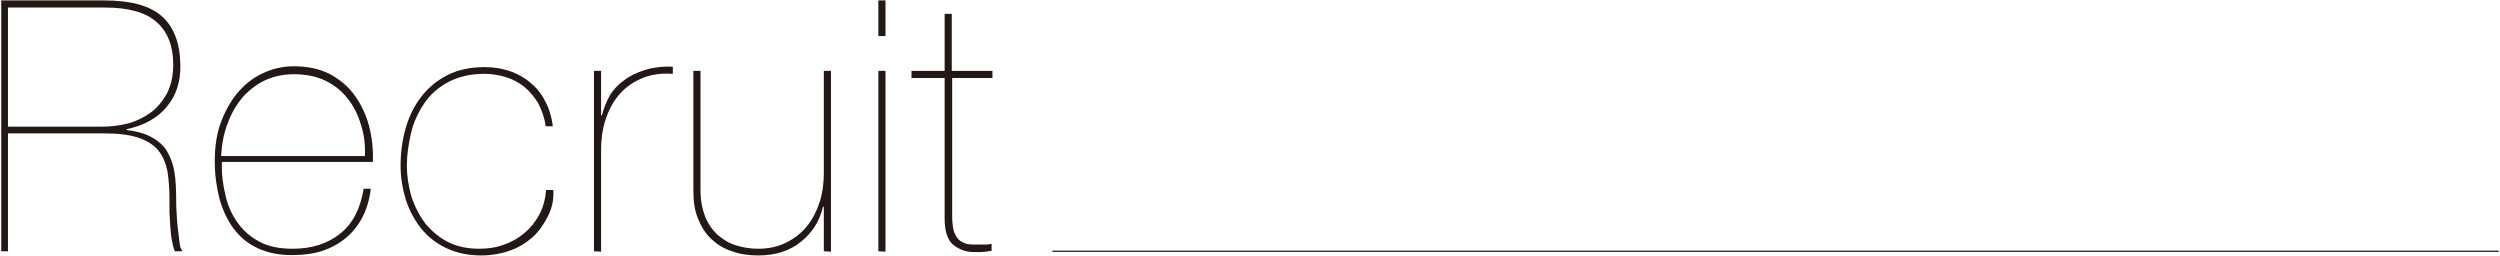
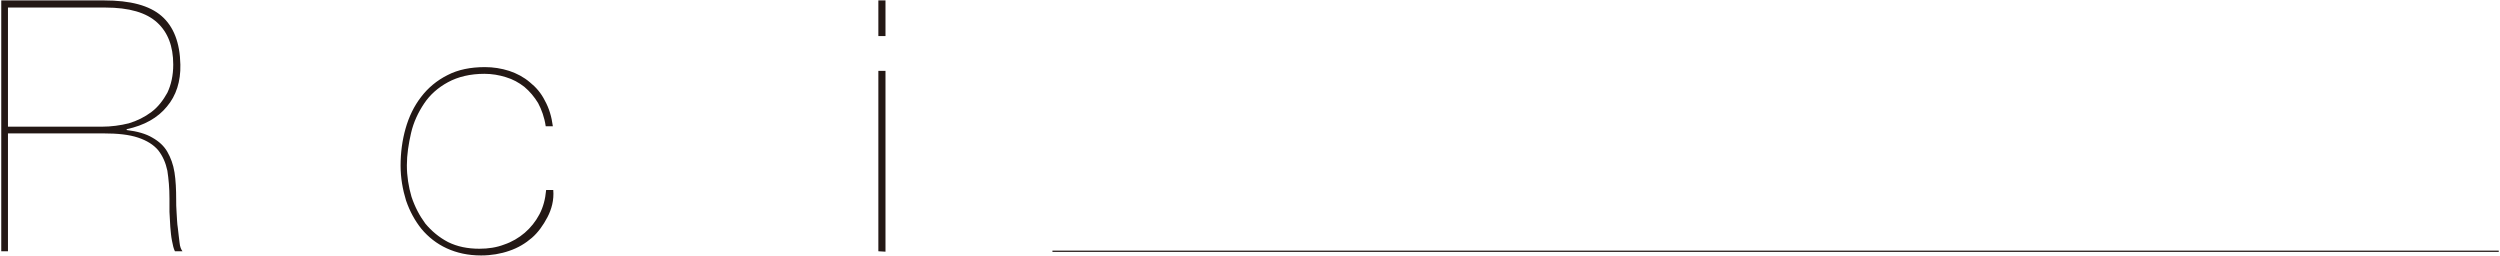
<svg xmlns="http://www.w3.org/2000/svg" version="1.1" id="レイヤー_1" x="0px" y="0px" viewBox="0 0 596 61" style="enable-background:new 0 0 596 61;" xml:space="preserve">
  <style type="text/css">
	.st0{fill:#231815;}
	.st1{fill:none;stroke:#231815;stroke-width:0.3;stroke-miterlimit:10;}
	.st2{fill:none;}
</style>
  <g>
    <g>
      <path class="st0" d="M0.3,59.9V0.1h24.5c6.3,0,10.8,1.2,13.7,3.7s4.4,6.4,4.5,11.6c0.1,4-1,7.4-3.2,10c-2.2,2.7-5.4,4.5-9.6,5.4    V31c2.5,0.3,4.6,0.9,6.1,1.8c1.6,0.9,2.8,2,3.6,3.4s1.4,3,1.7,4.9s0.4,4.1,0.4,6.5c0,0.8,0,1.9,0.1,3.1c0.1,1.3,0.1,2.5,0.3,3.7    c0.1,1.2,0.3,2.3,0.4,3.4s0.4,1.7,0.7,2.1h-1.8c-0.3-0.6-0.5-1.4-0.7-2.5c-0.2-1-0.3-2.1-0.4-3.3s-0.1-2.4-0.2-3.6    c0-1.2,0-2.3,0-3.2c0-2.5-0.2-4.6-0.5-6.6c-0.4-1.9-1.1-3.5-2.2-4.9c-1.1-1.3-2.7-2.3-4.8-3s-4.8-1-8.3-1H1.9v28.1H0.3z     M24.3,30.2c2.2,0,4.4-0.3,6.4-0.8c2-0.6,3.8-1.5,5.4-2.7s2.8-2.8,3.8-4.6c0.9-1.9,1.4-4.1,1.4-6.7c0-4.4-1.3-7.7-3.8-10    C34.9,3,30.8,1.8,25.1,1.8H1.9v28.4C1.9,30.2,24.3,30.2,24.3,30.2z" />
-       <path class="st0" d="M53.8,46.8c0.6,2.5,1.6,4.6,3,6.5s3.1,3.3,5.2,4.4c2.1,1.1,4.7,1.6,7.8,1.6c4.5,0,8.3-1.2,11.3-3.6    c3-2.4,4.8-5.9,5.6-10.7h1.7c-0.6,5-2.6,8.9-5.9,11.7c-3.4,2.8-7.5,4.1-12.4,4.1c-3.4,0.1-6.2-0.5-8.6-1.6    c-2.4-1.1-4.3-2.7-5.8-4.7s-2.6-4.4-3.4-7.2c-0.7-2.8-1.1-5.7-1.1-8.9c0-3.6,0.5-6.8,1.6-9.6s2.5-5.2,4.2-7.1    c1.7-1.9,3.7-3.4,6-4.4c2.3-1,4.6-1.5,7-1.5c3.4,0,6.2,0.6,8.7,1.9c2.4,1.3,4.4,3,5.9,5.1s2.7,4.6,3.4,7.3c0.7,2.7,1,5.6,0.9,8.5    h-36C52.8,41.7,53.2,44.3,53.8,46.8z M86,29.6c-0.7-2.4-1.8-4.5-3.2-6.2c-1.4-1.8-3.2-3.2-5.3-4.2c-2.1-1-4.6-1.5-7.4-1.5    c-2.3,0-4.5,0.4-6.6,1.3c-2,0.9-3.8,2.2-5.4,3.9c-1.5,1.7-2.8,3.8-3.7,6.2c-1,2.4-1.5,5.1-1.7,8.1H87C87.1,34.4,86.8,32,86,29.6z" />
      <path class="st0" d="M130.5,51.8c-1,1.9-2.2,3.6-3.7,4.9c-1.5,1.3-3.3,2.4-5.4,3.1c-2,0.7-4.3,1.1-6.7,1.1c-3.1,0-5.8-0.6-8.2-1.7    c-2.4-1.1-4.4-2.7-6-4.6c-1.6-2-2.8-4.2-3.7-6.8c-0.8-2.6-1.3-5.4-1.3-8.3c0-3.1,0.4-6.1,1.2-8.9c0.8-2.8,2-5.3,3.7-7.5    c1.6-2.1,3.7-3.9,6.3-5.2c2.5-1.3,5.5-1.9,8.9-1.9c2,0,3.9,0.3,5.8,0.9c1.8,0.6,3.5,1.5,4.9,2.7c1.5,1.2,2.7,2.6,3.6,4.4    c1,1.8,1.6,3.8,1.9,6.1h-1.7c-0.3-2.1-1-4-1.8-5.5c-0.9-1.5-2-2.8-3.3-3.9c-1.3-1-2.7-1.8-4.4-2.3c-1.6-0.5-3.3-0.8-5.1-0.8    c-3.4,0-6.3,0.7-8.7,2c-2.4,1.3-4.3,3-5.7,5.1c-1.4,2.1-2.5,4.4-3.1,7s-1,5.2-1,7.7c0,2.6,0.4,5.1,1.1,7.5    c0.8,2.4,1.9,4.5,3.3,6.4c1.5,1.8,3.3,3.3,5.4,4.4c2.2,1.1,4.7,1.6,7.5,1.6c2.1,0,4.1-0.3,5.9-1c1.8-0.6,3.5-1.6,4.9-2.8    s2.6-2.7,3.5-4.4s1.4-3.6,1.6-5.8h1.7C132.1,47.7,131.5,49.9,130.5,51.8z" />
-       <path class="st0" d="M141.6,59.9v-43h1.7v10.6h0.2c0.4-1.6,1-3.1,1.8-4.6c0.8-1.4,2-2.7,3.4-3.7c1.4-1.1,3.1-1.9,5-2.5    s4.2-0.9,6.7-0.8v1.7c-3-0.2-5.5,0.2-7.7,1.2s-3.9,2.3-5.3,4c-1.4,1.7-2.4,3.7-3.1,5.9c-0.7,2.2-1,4.5-1,6.9V60L141.6,59.9    L141.6,59.9z" />
-       <path class="st0" d="M196.4,59.9V49.3h-0.2c-0.8,3.4-2.5,6.1-5.2,8.3s-6.1,3.3-10.3,3.3c-2.2,0-4.3-0.3-6.2-1    c-1.9-0.6-3.5-1.6-4.9-2.9c-1.4-1.3-2.4-2.9-3.2-4.9c-0.8-1.9-1.1-4.1-1.1-6.7V16.9h1.7v28.3c0,2.5,0.4,4.6,1.1,6.4    c0.7,1.8,1.7,3.2,3,4.4c1.3,1.1,2.7,2,4.4,2.5c1.6,0.5,3.4,0.8,5.2,0.8c2.6,0,4.8-0.5,6.8-1.5s3.6-2.3,4.9-3.9    c1.3-1.6,2.3-3.6,3-5.7c0.7-2.2,1-4.5,1-6.9V16.9h1.7V60L196.4,59.9L196.4,59.9z" />
      <path class="st0" d="M209.4,8.6V0.1h1.7v8.5H209.4z M209.4,59.9v-43h1.7V60L209.4,59.9L209.4,59.9z" />
-       <path class="st0" d="M227,51.6c0,1.6,0.2,2.9,0.5,3.8c0.4,0.9,0.8,1.6,1.4,2c0.6,0.4,1.2,0.7,1.8,0.8c0.7,0.1,1.3,0.1,2,0.1    c0.8,0,1.6,0,2.3,0s1.1-0.1,1.4-0.2v1.7c-0.5,0.1-1,0.1-1.5,0.2c-0.5,0.1-1.4,0.1-2.6,0.1c-2,0-3.6-0.6-5-1.7    c-1.4-1.1-2.1-3.3-2.1-6.3V18.6h-7.9v-1.7h7.9V3.3h1.7v13.6h9.7v1.7H227V51.6z" />
    </g>
  </g>
  <line class="st1" x1="250.9" y1="59.9" x2="595.7" y2="59.9" />
  <rect class="st2" width="596" height="61" />
</svg>